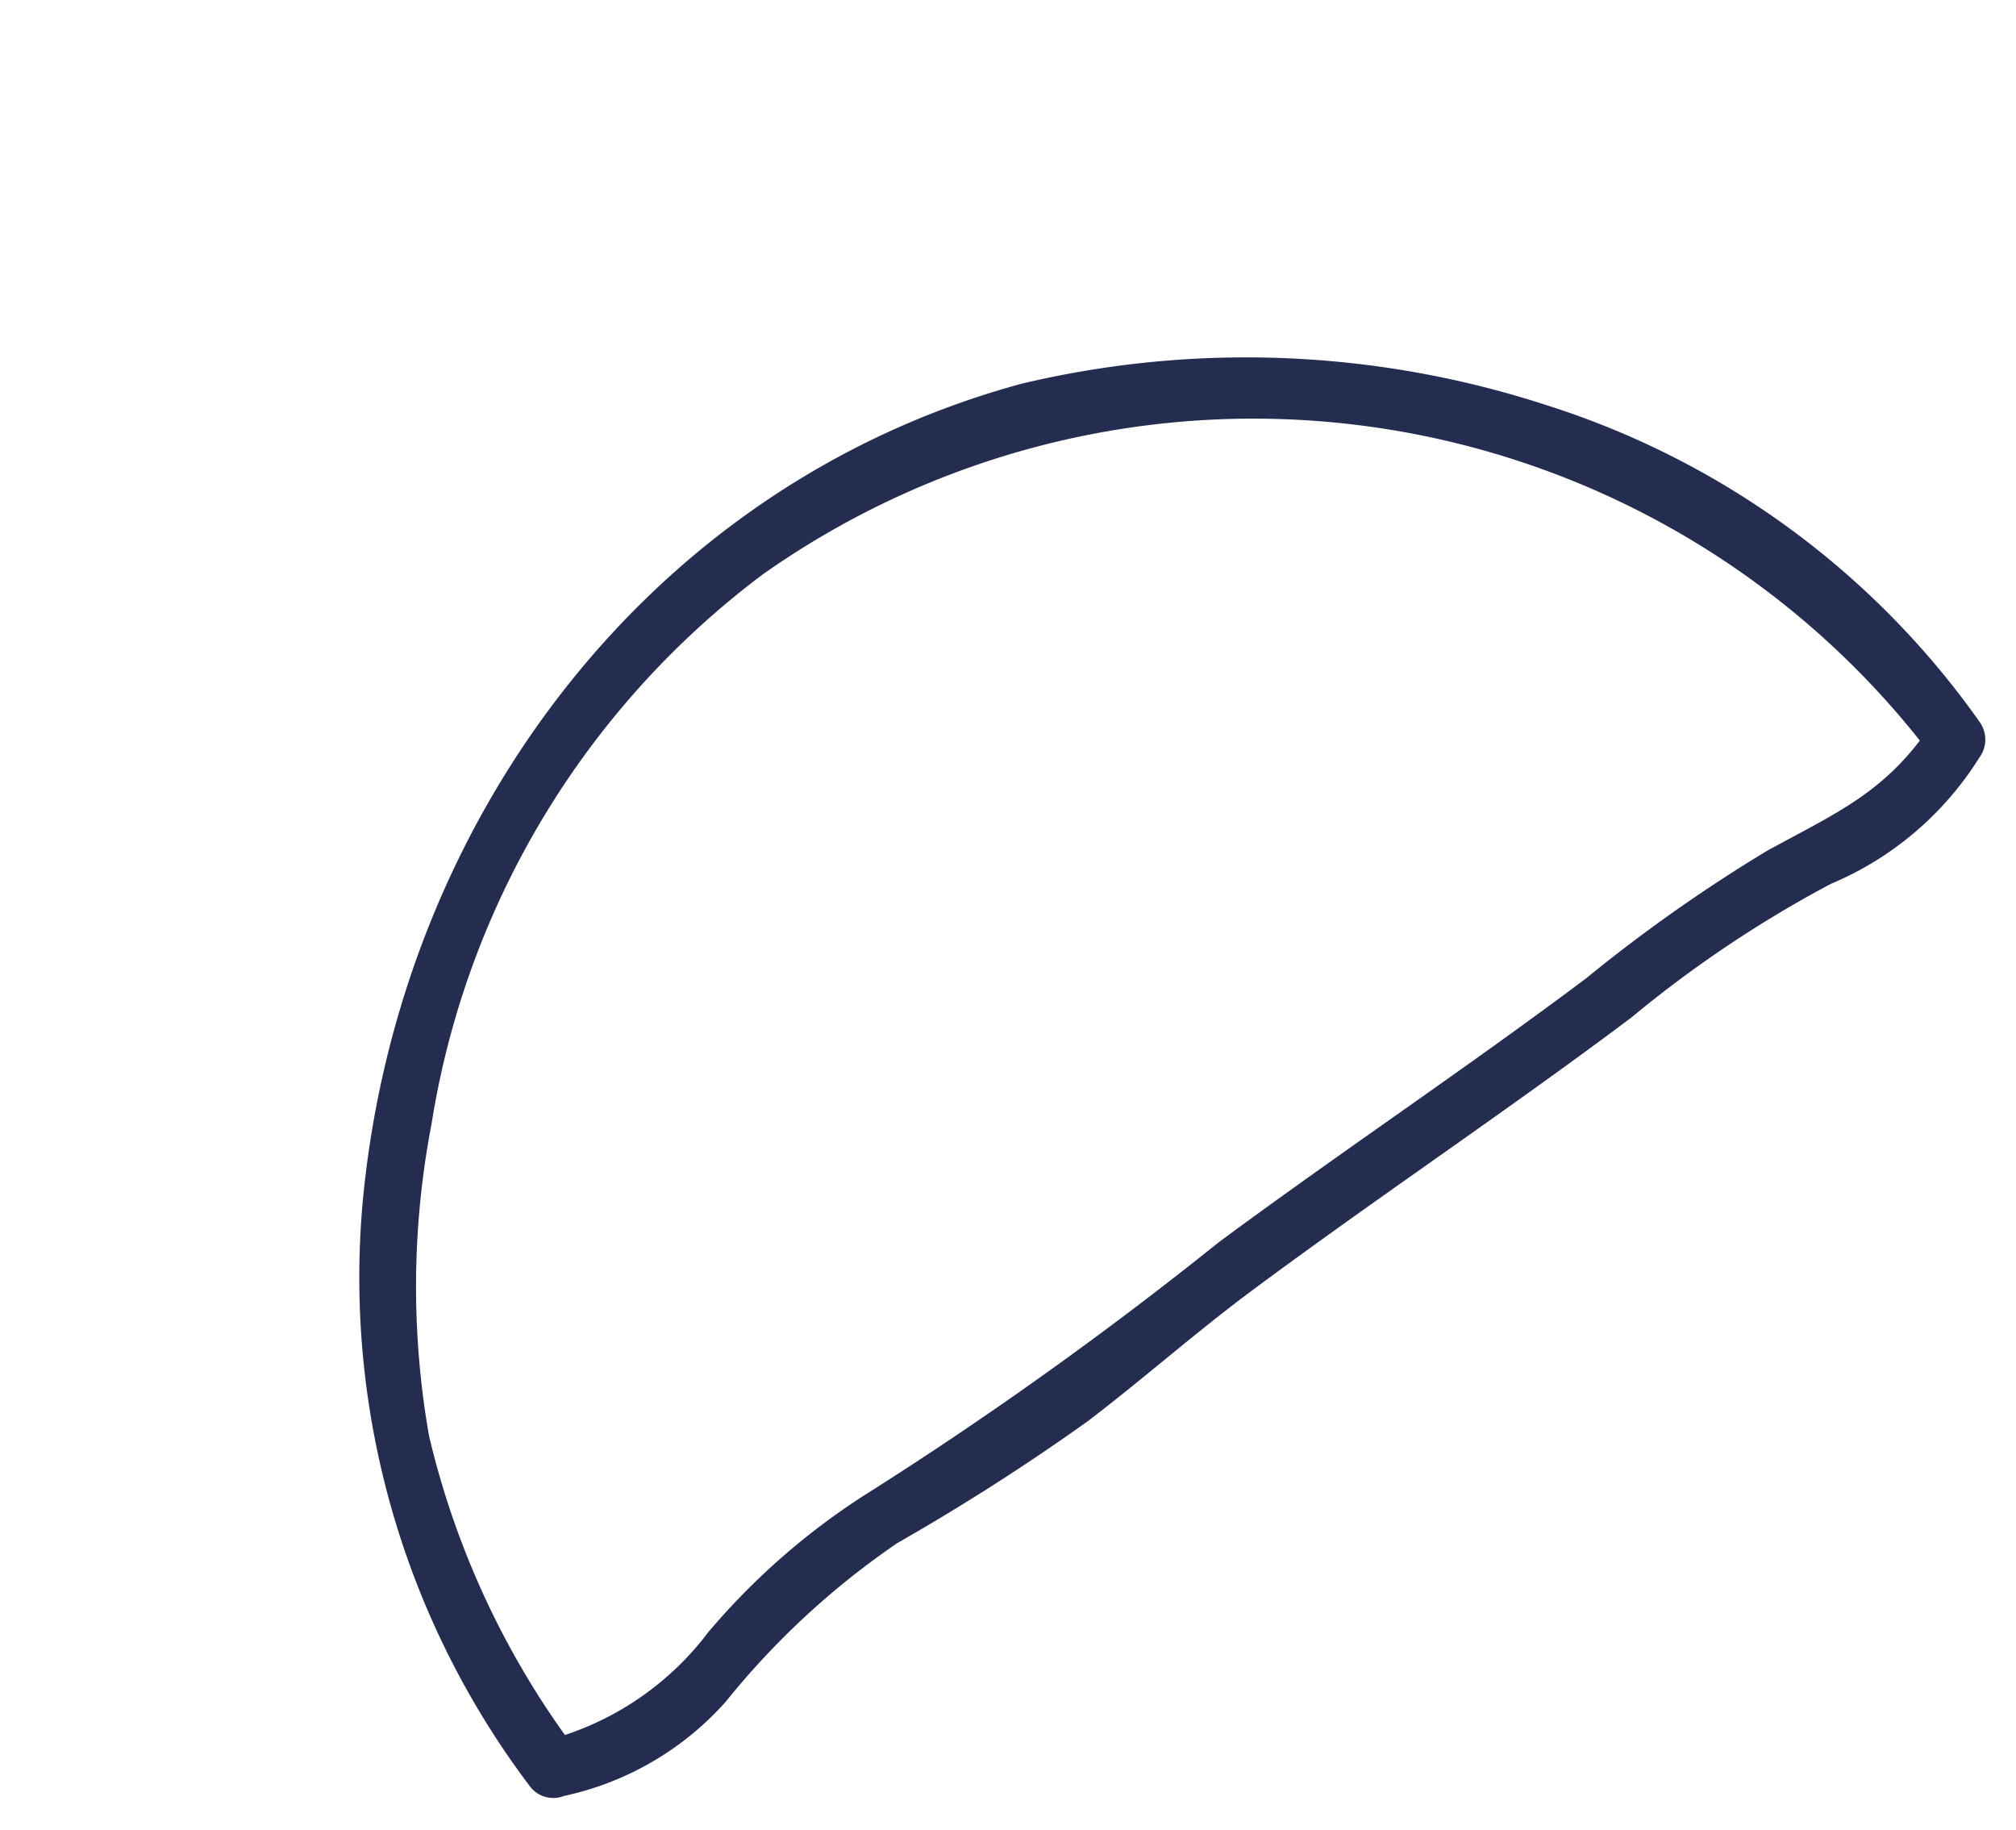
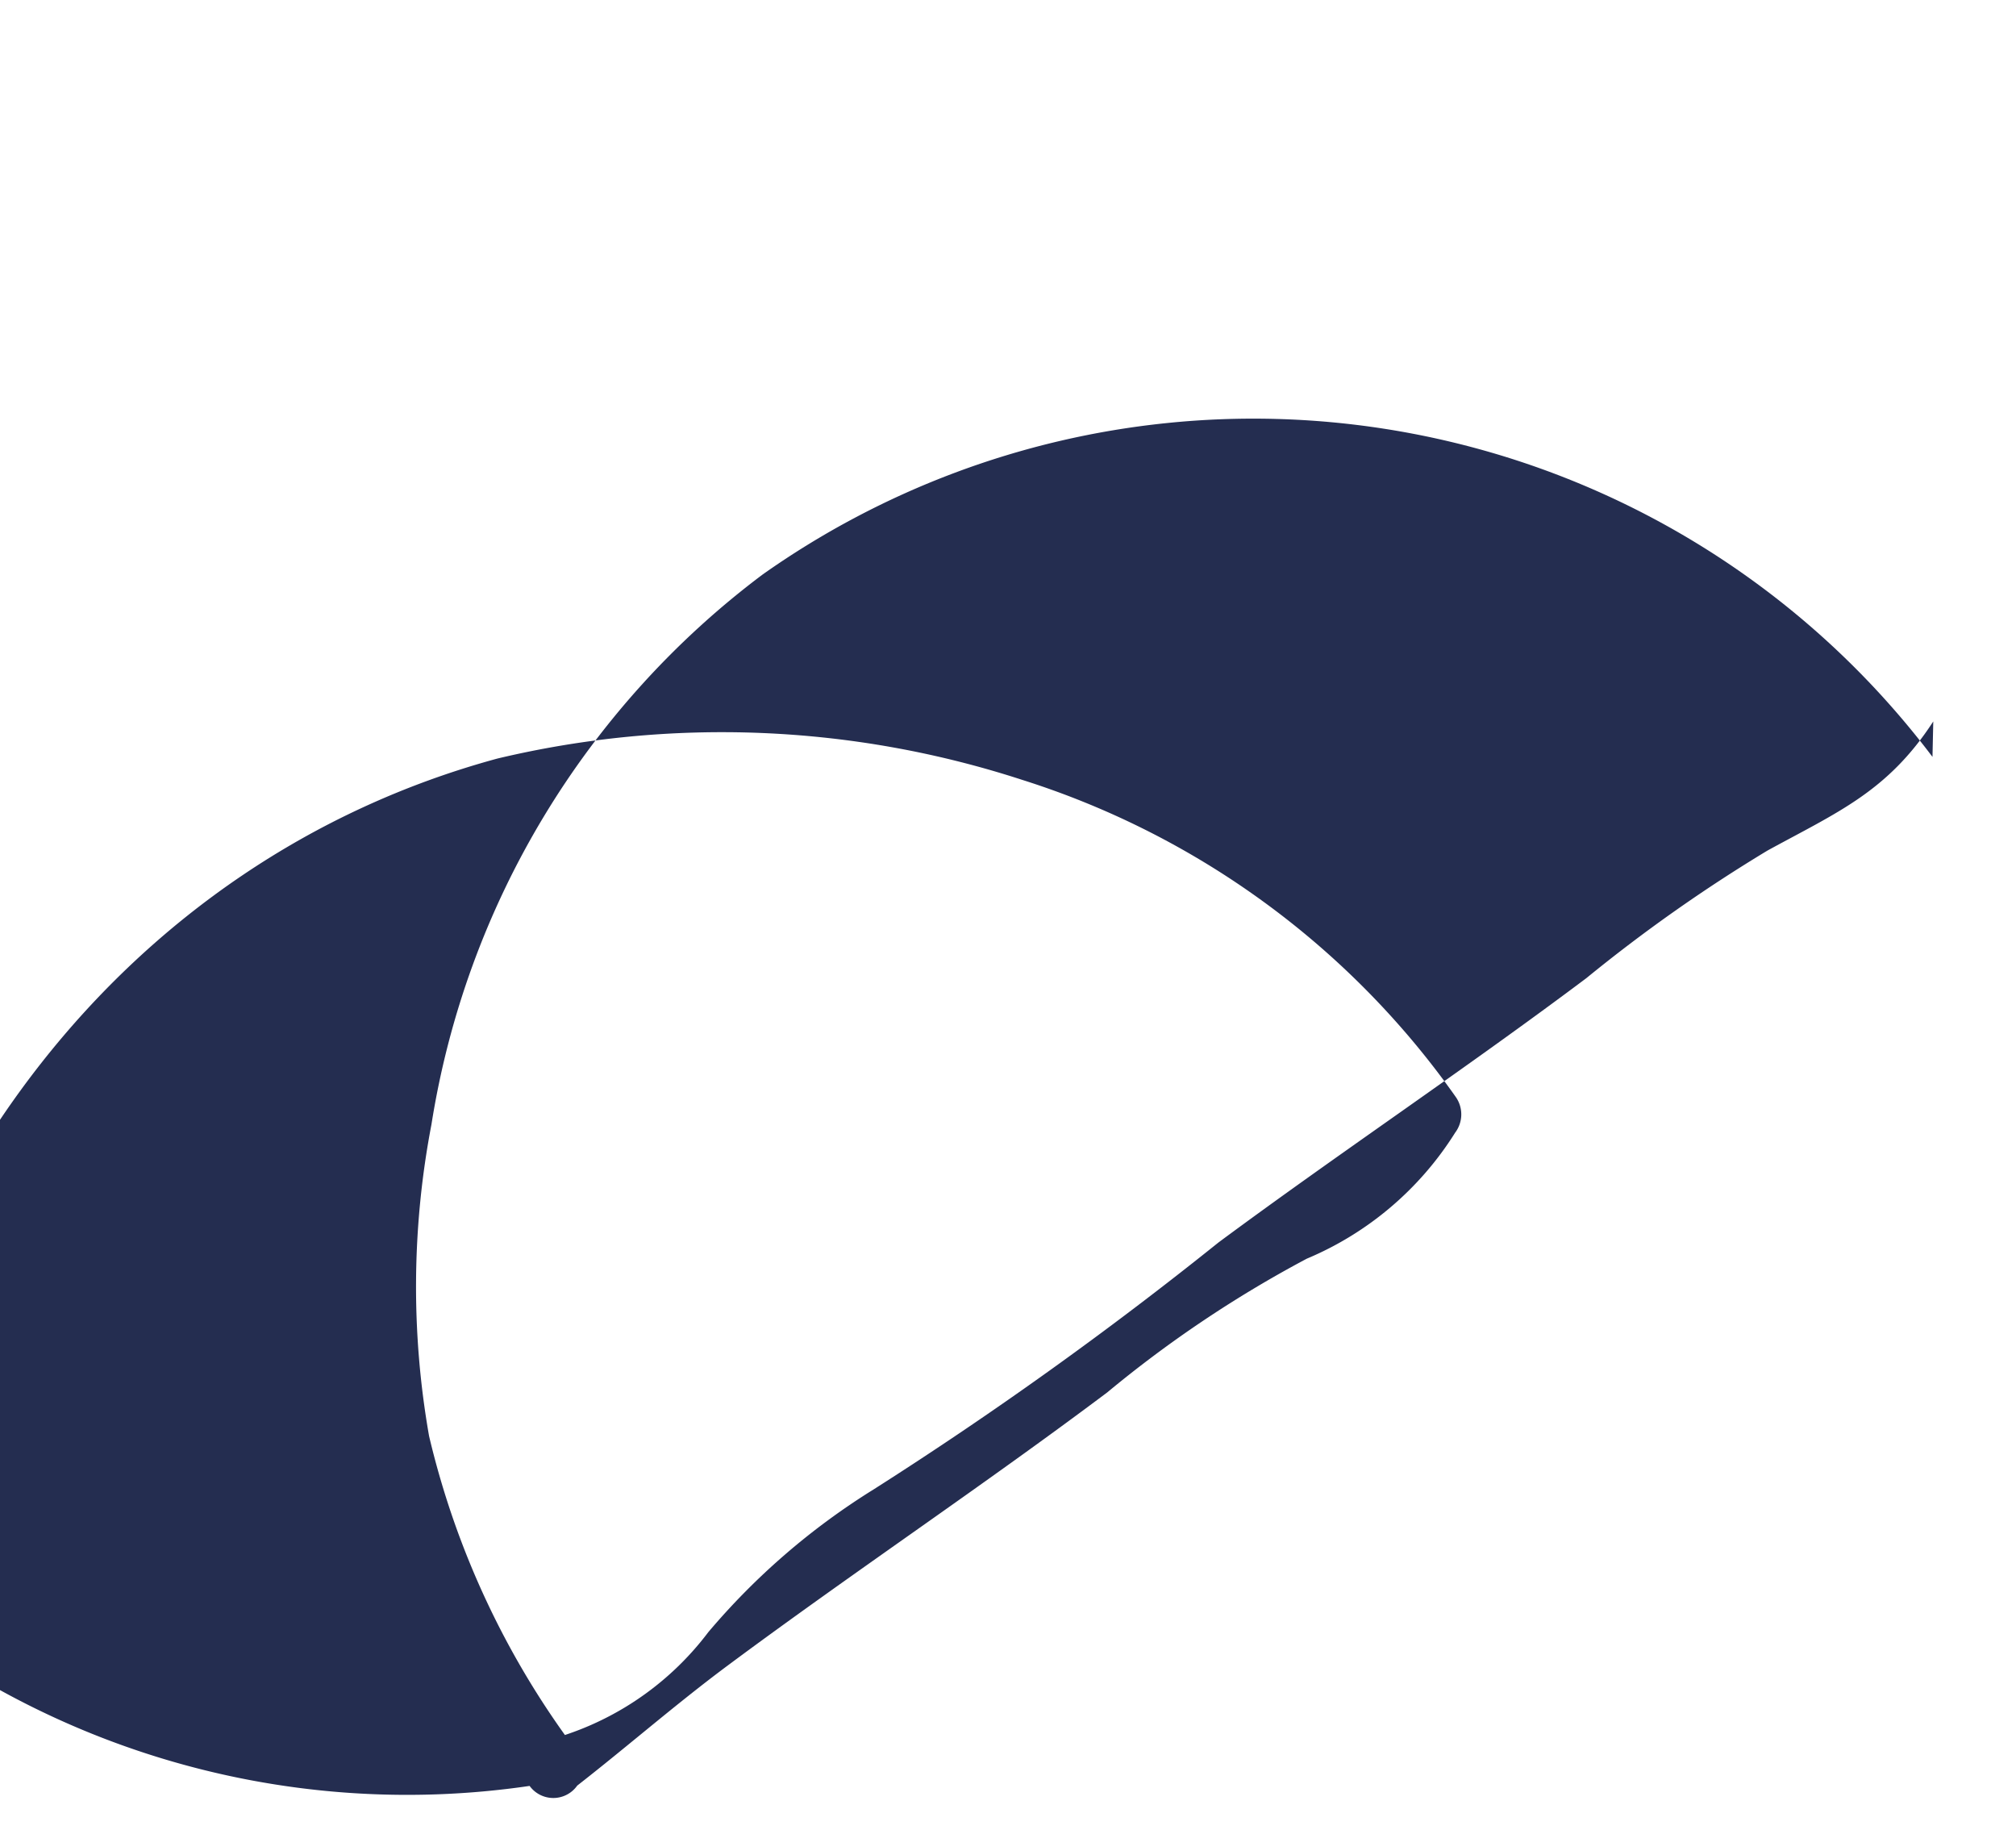
<svg xmlns="http://www.w3.org/2000/svg" width="52.405" height="47.559" viewBox="0 0 52.405 47.559">
  <g id="Group_12" data-name="Group 12" transform="matrix(0.809, -0.588, 0.588, 0.809, 0, 27.471)">
    <g id="Group_11" data-name="Group 11" transform="translate(0 0)">
-       <path id="Path_9" data-name="Path 9" d="M486.223,58.206a22.04,22.04,0,0,1,1.709-8.891,22.4,22.4,0,0,1,4.811-6.514,22.2,22.2,0,0,1,15.367-6.5,22.114,22.114,0,0,1,21.808,21.711l.558-.733c-2.03.778-3.4.445-5.455.181a40.632,40.632,0,0,0-5.762-.086c-3.927.06-7.85-.1-11.776-.065a100.736,100.736,0,0,1-11.022-.079,18.148,18.148,0,0,0-5.653.474,7.7,7.7,0,0,1-5.144-.23c-.912-.355-1.308,1.115-.4,1.466a7.825,7.825,0,0,0,4.847.493,20.677,20.677,0,0,1,6.029-.713,58.057,58.057,0,0,0,5.868.349c1.829-.042,3.649-.22,5.479-.238,4.037-.041,8.071.121,12.11.059a30.615,30.615,0,0,1,6.243.238,8.372,8.372,0,0,0,5.045-.382.788.788,0,0,0,.558-.733,21.839,21.839,0,0,0-4.271-13.3,25.2,25.2,0,0,0-10.705-8.466c-9.429-3.586-19.784-.3-26.318,7.092A21.924,21.924,0,0,0,484.7,58.206.76.76,0,0,0,486.223,58.206Z" transform="translate(-484.703 -34.789)" fill="#242d50" />
+       <path id="Path_9" data-name="Path 9" d="M486.223,58.206a22.04,22.04,0,0,1,1.709-8.891,22.4,22.4,0,0,1,4.811-6.514,22.2,22.2,0,0,1,15.367-6.5,22.114,22.114,0,0,1,21.808,21.711l.558-.733c-2.03.778-3.4.445-5.455.181a40.632,40.632,0,0,0-5.762-.086c-3.927.06-7.85-.1-11.776-.065a100.736,100.736,0,0,1-11.022-.079,18.148,18.148,0,0,0-5.653.474,7.7,7.7,0,0,1-5.144-.23c-.912-.355-1.308,1.115-.4,1.466c1.829-.042,3.649-.22,5.479-.238,4.037-.041,8.071.121,12.11.059a30.615,30.615,0,0,1,6.243.238,8.372,8.372,0,0,0,5.045-.382.788.788,0,0,0,.558-.733,21.839,21.839,0,0,0-4.271-13.3,25.2,25.2,0,0,0-10.705-8.466c-9.429-3.586-19.784-.3-26.318,7.092A21.924,21.924,0,0,0,484.7,58.206.76.76,0,0,0,486.223,58.206Z" transform="translate(-484.703 -34.789)" fill="#242d50" />
    </g>
  </g>
</svg>